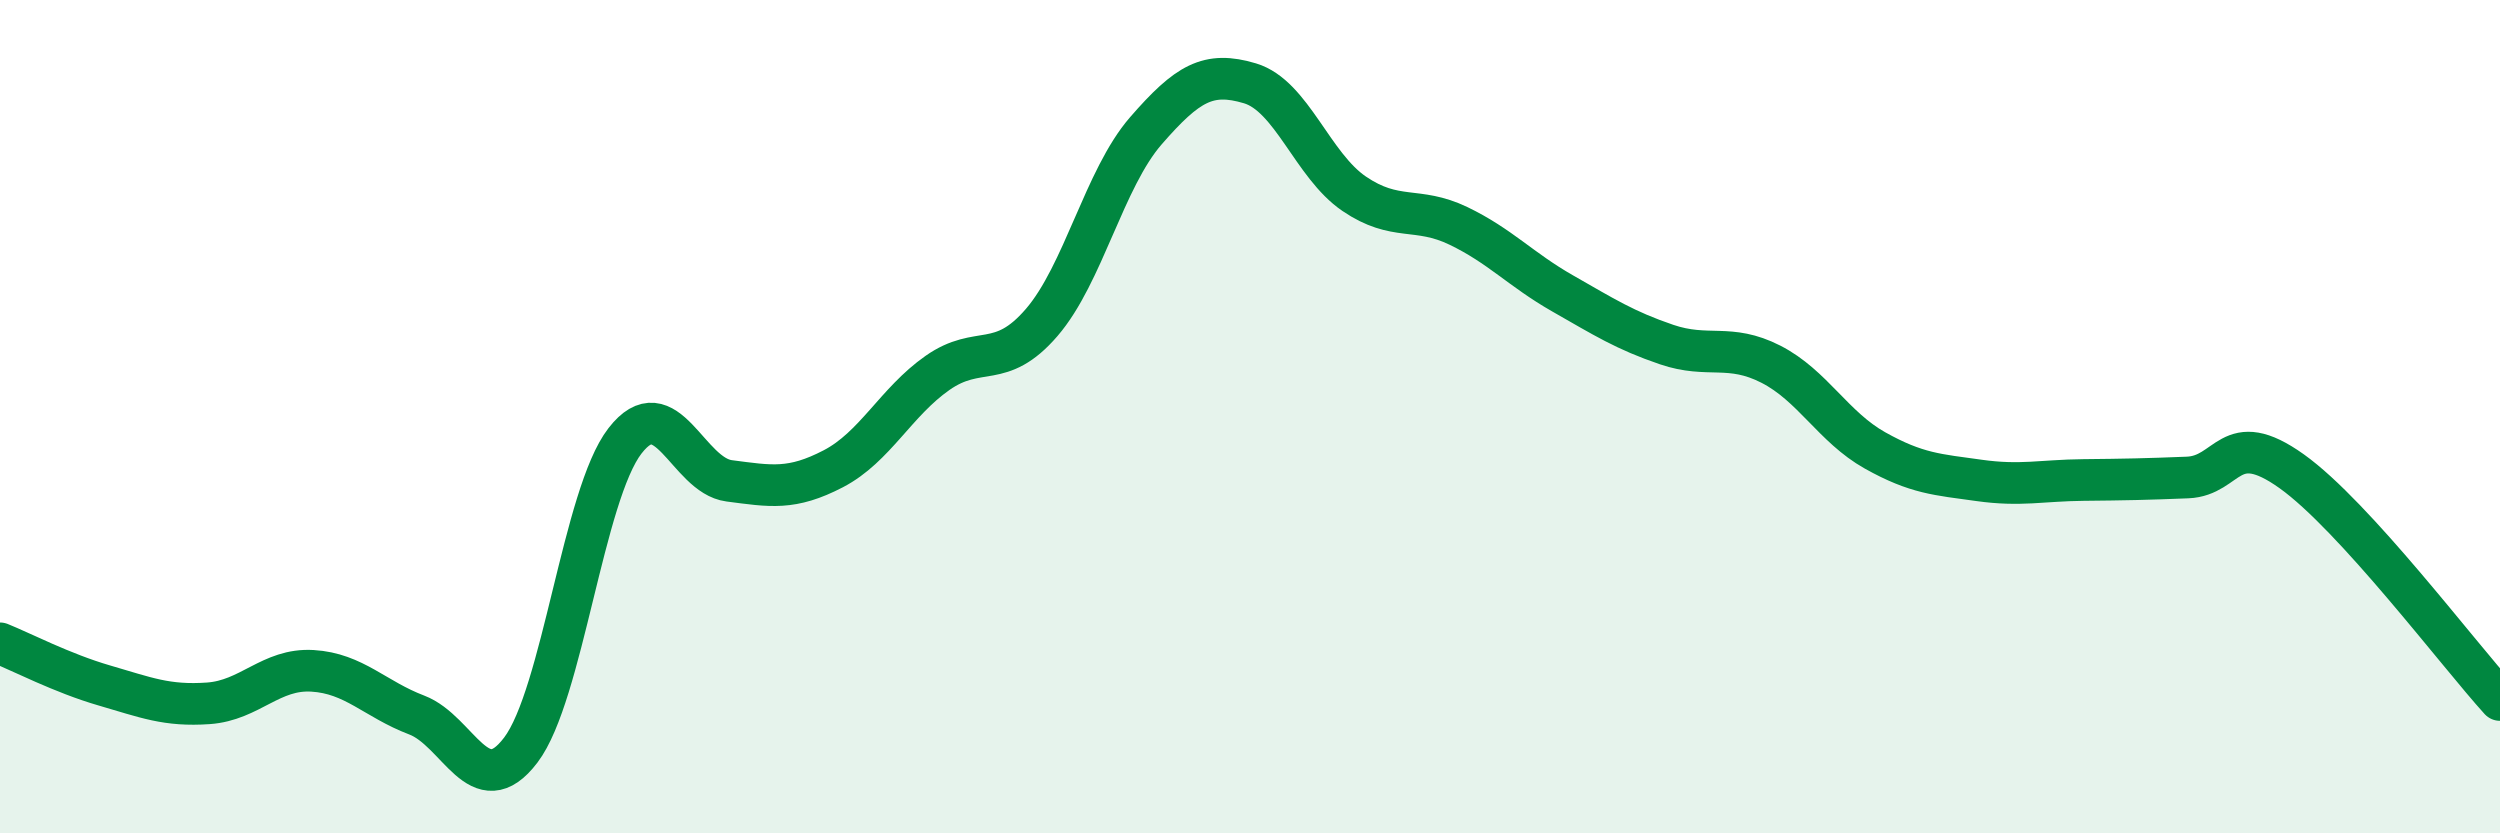
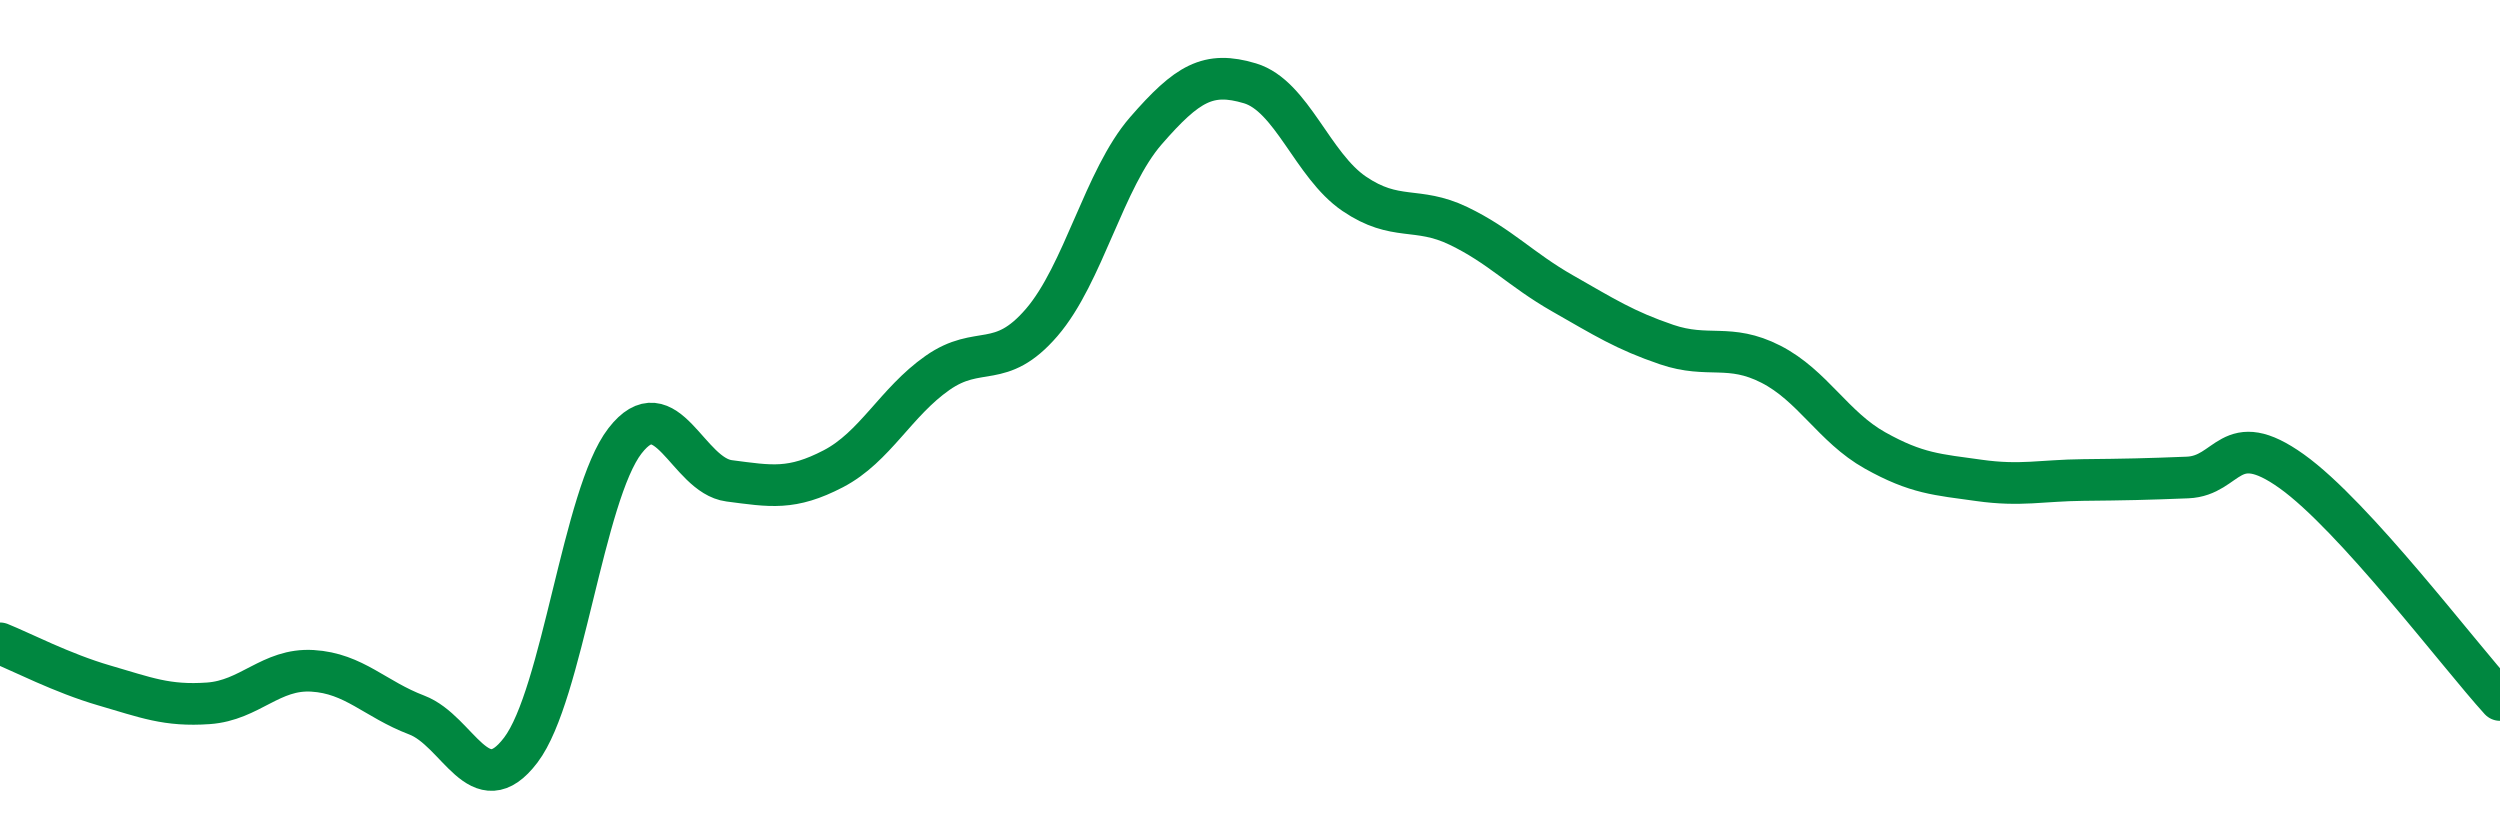
<svg xmlns="http://www.w3.org/2000/svg" width="60" height="20" viewBox="0 0 60 20">
-   <path d="M 0,15.44 C 0.5,15.64 1.5,16.16 2.5,16.45 C 3.5,16.74 4,16.95 5,16.88 C 6,16.81 6.5,16.04 7.5,16.1 C 8.5,16.16 9,16.78 10,17.16 C 11,17.54 11.5,19.32 12.5,18 C 13.5,16.68 14,11.87 15,10.58 C 16,9.29 16.5,11.41 17.5,11.54 C 18.5,11.67 19,11.77 20,11.25 C 21,10.73 21.5,9.65 22.5,8.95 C 23.5,8.25 24,8.9 25,7.74 C 26,6.58 26.5,4.29 27.5,3.14 C 28.5,1.99 29,1.7 30,2 C 31,2.3 31.5,3.97 32.5,4.65 C 33.5,5.33 34,4.94 35,5.42 C 36,5.9 36.5,6.47 37.5,7.04 C 38.5,7.61 39,7.93 40,8.27 C 41,8.61 41.5,8.23 42.5,8.74 C 43.5,9.25 44,10.25 45,10.81 C 46,11.37 46.5,11.39 47.5,11.53 C 48.5,11.67 49,11.53 50,11.52 C 51,11.51 51.5,11.5 52.5,11.46 C 53.5,11.42 53.5,10.24 55,11.31 C 56.5,12.38 59,15.7 60,16.8L60 20L0 20Z" fill="#008740" opacity="0.1" stroke-linecap="round" stroke-linejoin="round" />
  <path d="M 0,15.44 C 0.5,15.64 1.5,16.16 2.5,16.45 C 3.5,16.74 4,16.95 5,16.88 C 6,16.81 6.5,16.04 7.5,16.1 C 8.5,16.16 9,16.78 10,17.16 C 11,17.54 11.5,19.32 12.5,18 C 13.5,16.68 14,11.87 15,10.58 C 16,9.29 16.5,11.41 17.5,11.54 C 18.5,11.67 19,11.77 20,11.25 C 21,10.73 21.5,9.65 22.5,8.95 C 23.5,8.25 24,8.9 25,7.74 C 26,6.58 26.5,4.29 27.5,3.14 C 28.5,1.99 29,1.7 30,2 C 31,2.3 31.5,3.97 32.5,4.65 C 33.5,5.33 34,4.94 35,5.42 C 36,5.9 36.5,6.47 37.5,7.04 C 38.5,7.61 39,7.93 40,8.27 C 41,8.61 41.5,8.23 42.5,8.74 C 43.5,9.25 44,10.25 45,10.81 C 46,11.37 46.5,11.39 47.5,11.53 C 48.5,11.67 49,11.53 50,11.52 C 51,11.51 51.5,11.5 52.5,11.46 C 53.5,11.42 53.5,10.24 55,11.31 C 56.5,12.38 59,15.7 60,16.8" stroke="#008740" stroke-width="1" fill="none" stroke-linecap="round" stroke-linejoin="round" />
</svg>